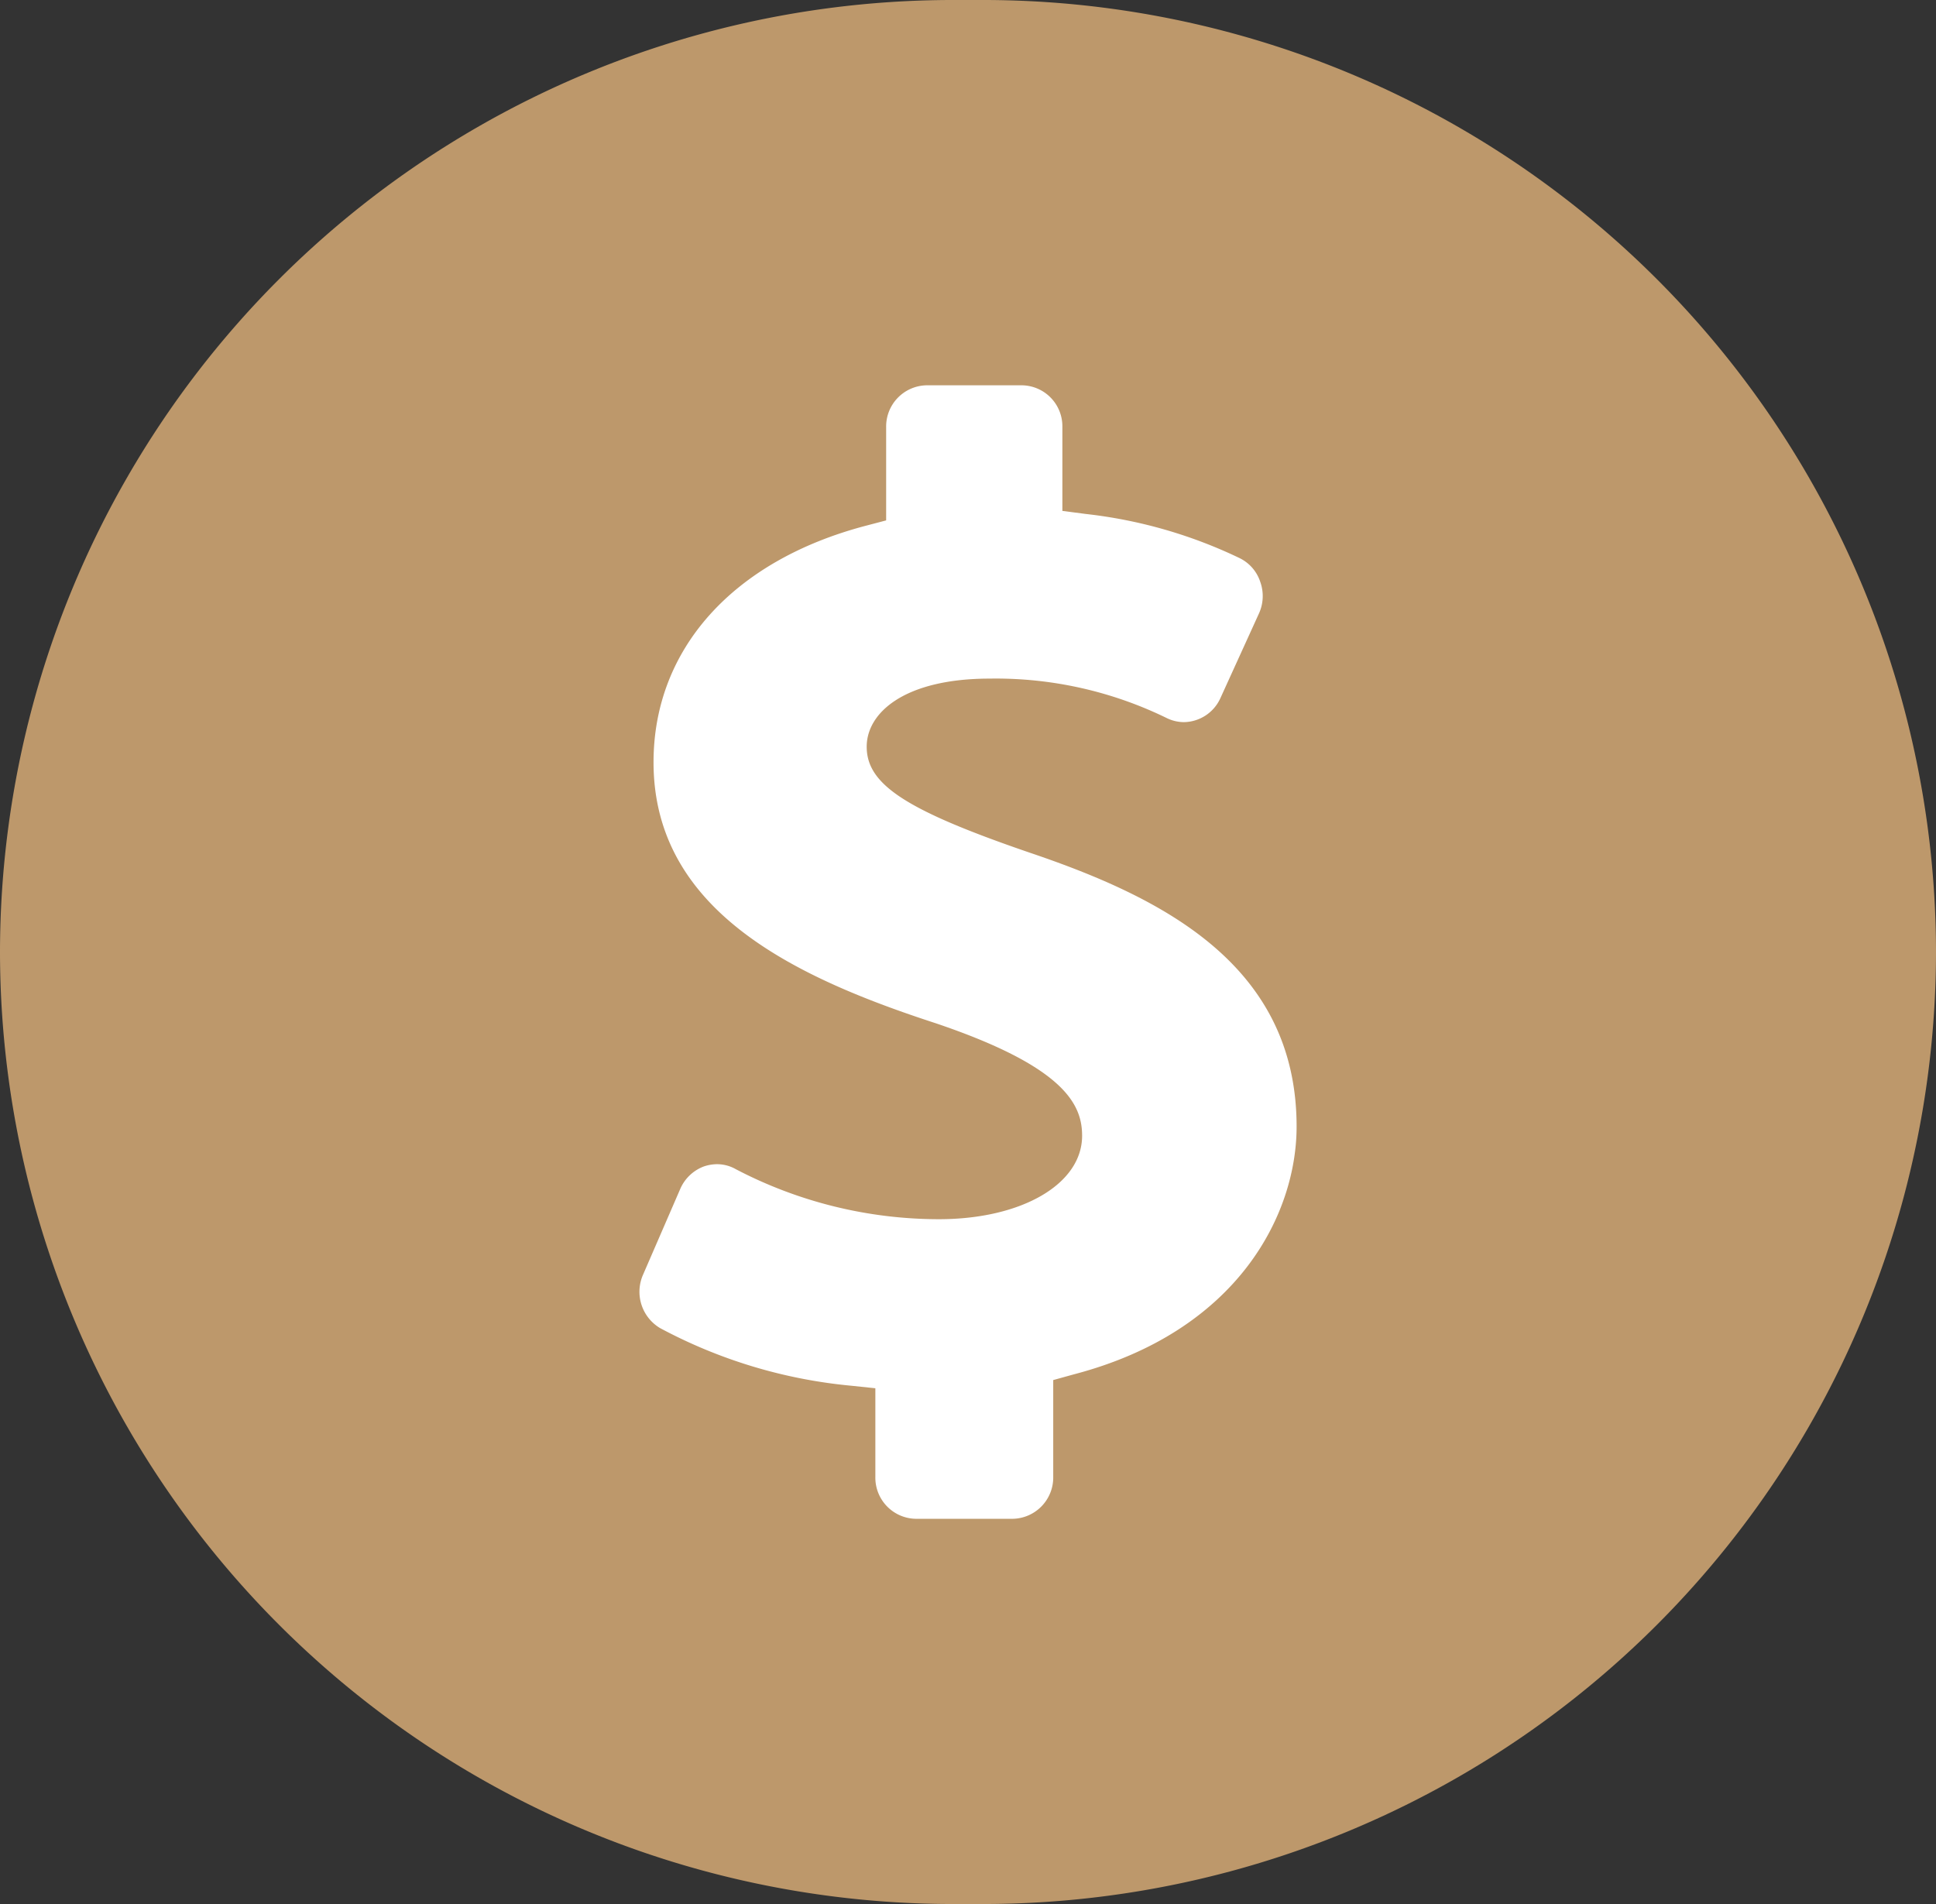
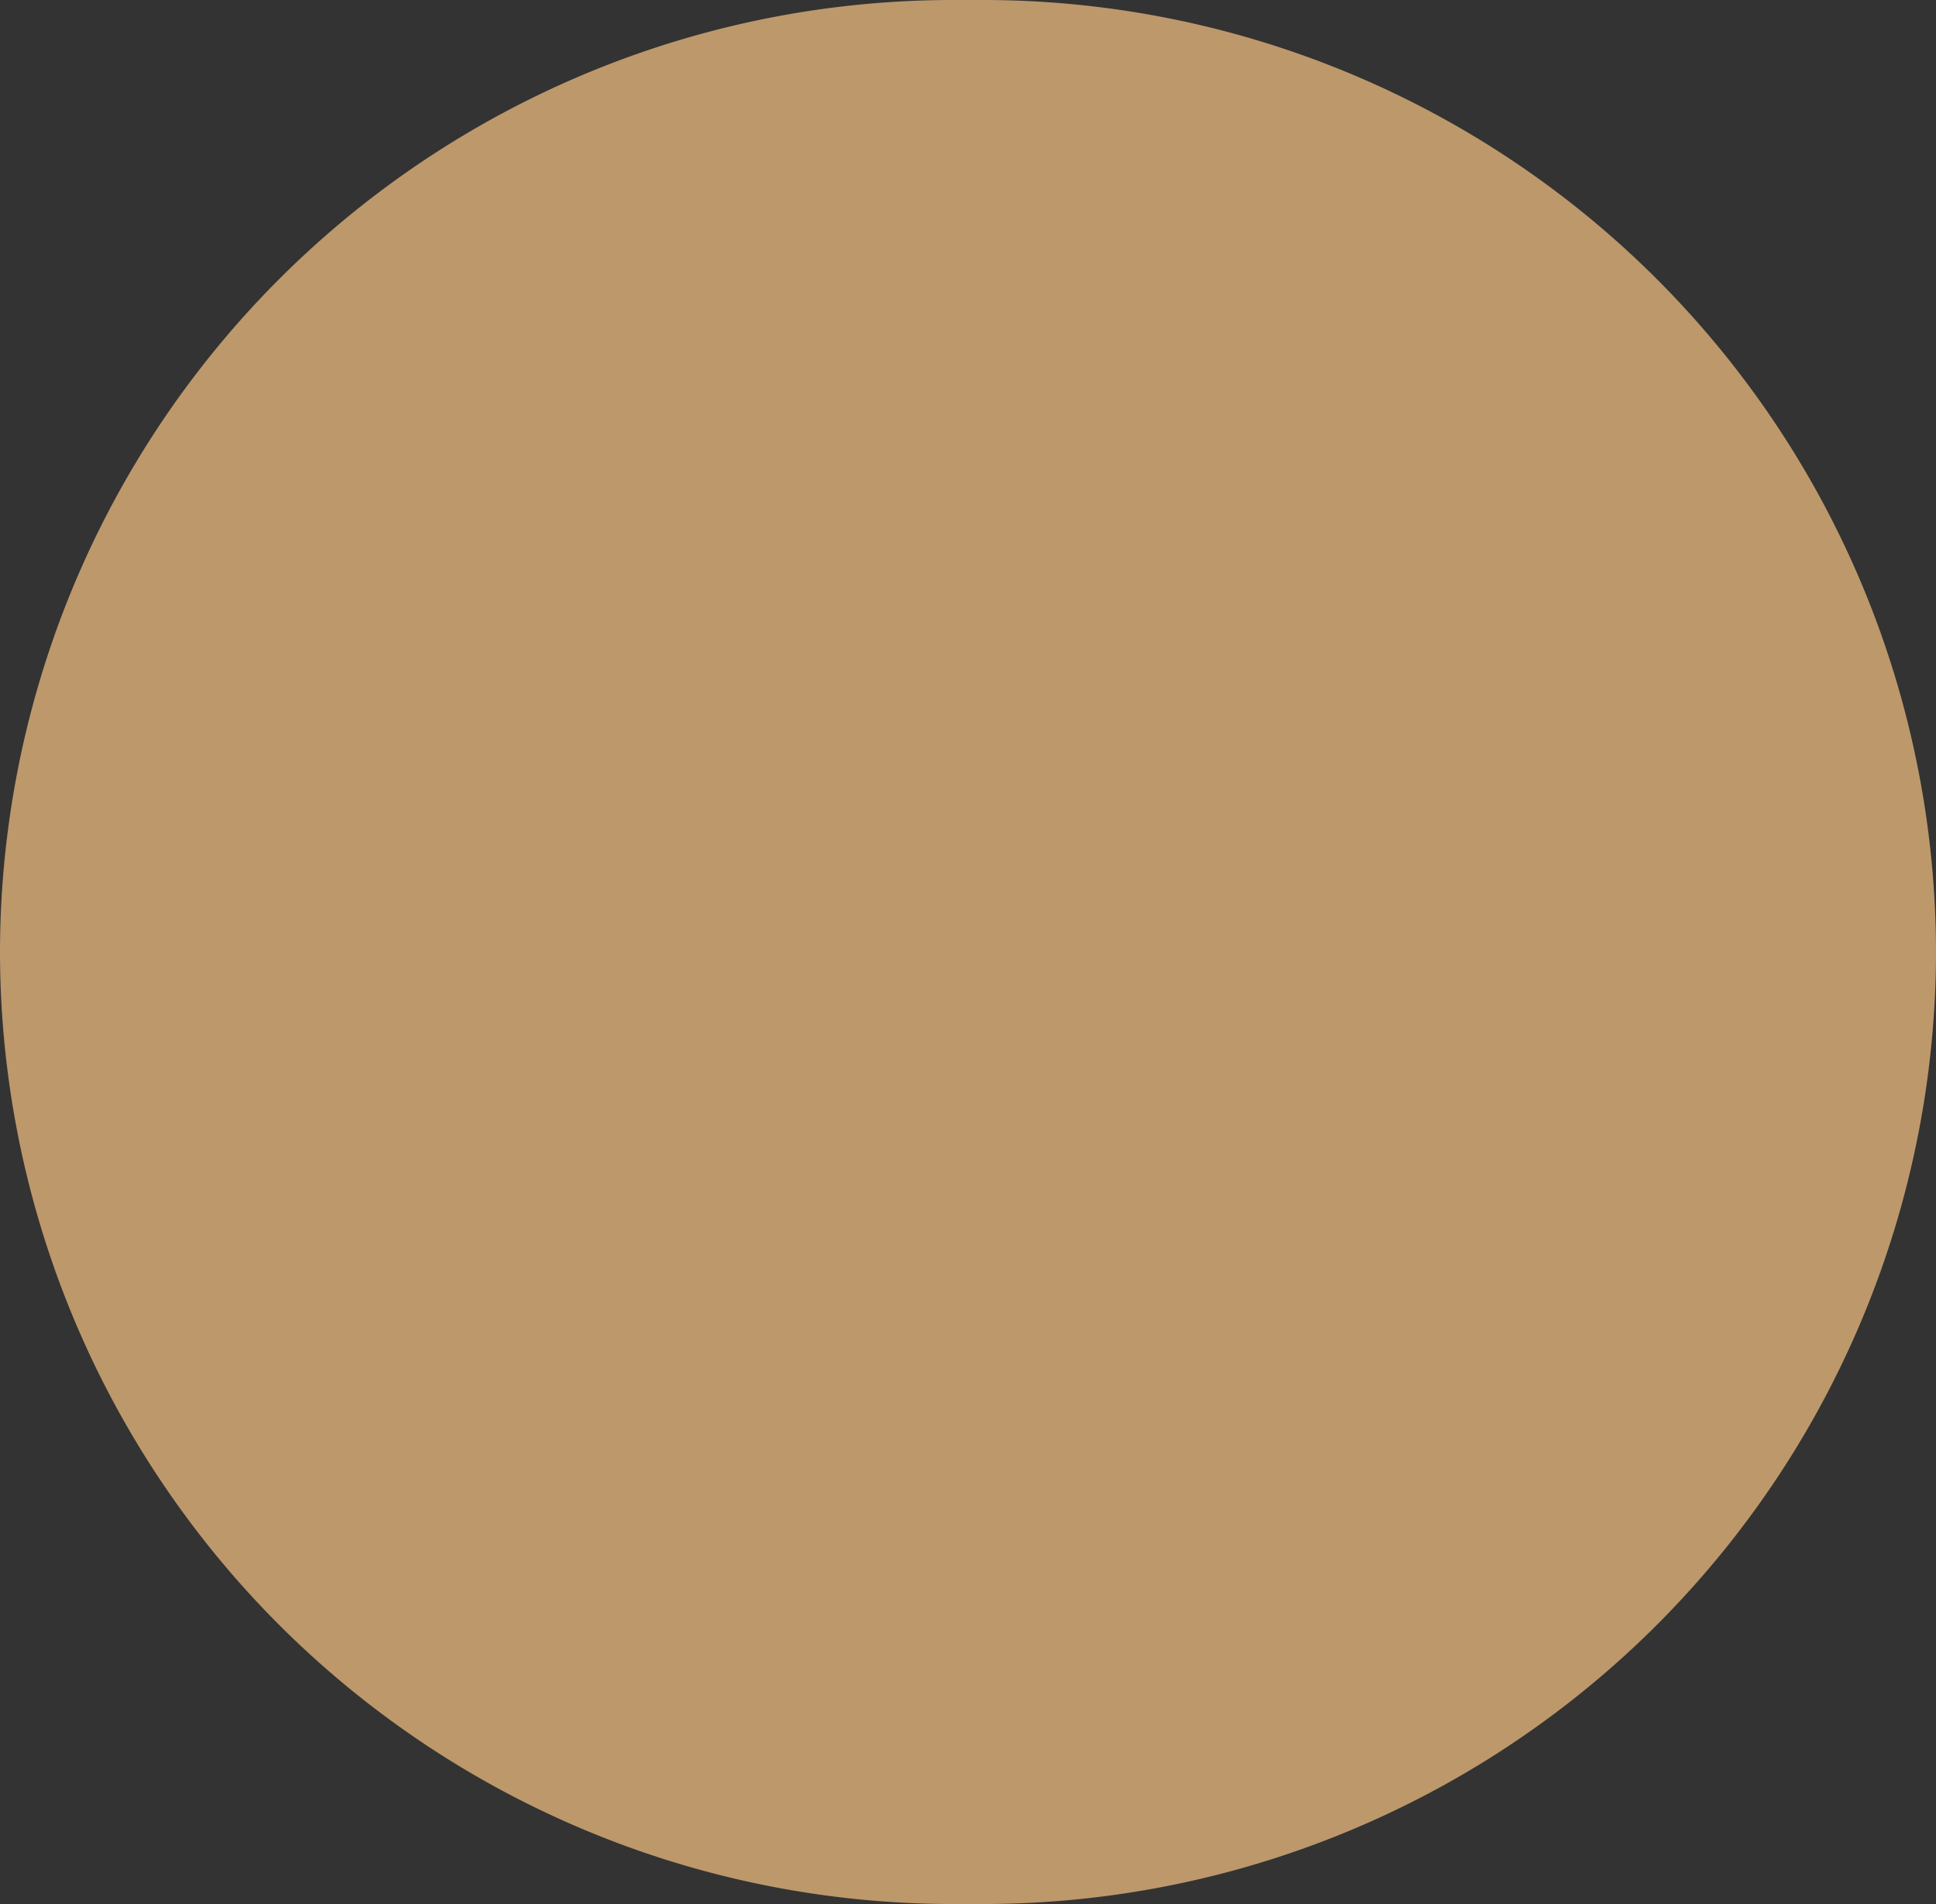
<svg xmlns="http://www.w3.org/2000/svg" width="67.1" height="66" viewBox="0 0 67.1 66">
  <rect x="0" y="0" width="67.1" height="66" fill="#333333" stroke="none" />
  <g id="Group_161" data-name="Group 161" transform="translate(-778 -7251)">
    <path id="Path_48" data-name="Path 48" d="M1247.287,661.688h-1.1a33.033,33.033,0,0,1-33-33h0a33.033,33.033,0,0,1,33-33h1.1a33.033,33.033,0,0,1,33,33h0A33.033,33.033,0,0,1,1247.287,661.688Z" transform="translate(-435.187 6655.312)" fill="#bd986b" />
    <g id="Group_68" data-name="Group 68" transform="translate(-435.187 6655.312)">
-       <path id="Path_49" data-name="Path 49" d="M1244.923,648.335h3.368a1.431,1.431,0,0,0,1.4-1.452v-3.357l.7-.194c5.71-1.49,7.735-5.563,7.735-8.592,0-5.612-4.665-7.943-9.237-9.491-4.292-1.471-5.663-2.361-5.663-3.677,0-1.181,1.315-2.361,4.264-2.361a13.489,13.489,0,0,1,6.148,1.374,1.374,1.374,0,0,0,.579.135,1.411,1.411,0,0,0,1.268-.832l1.335-2.932a1.457,1.457,0,0,0,.046-1.1,1.4,1.4,0,0,0-.718-.823,16.531,16.531,0,0,0-5.319-1.528l-.821-.107v-2.912a1.422,1.422,0,0,0-1.4-1.442H1245.3a1.428,1.428,0,0,0-1.4,1.442v3.241l-.7.184c-4.609,1.21-7.362,4.277-7.362,8.2,0,5.167,4.936,7.469,9.779,9.046,4.469,1.51,5.075,2.816,5.075,3.9,0,1.674-2.09,2.893-4.963,2.893a15.2,15.2,0,0,1-7.036-1.732,1.322,1.322,0,0,0-.662-.175,1.466,1.466,0,0,0-.448.078,1.443,1.443,0,0,0-.821.784l-1.288,2.97a1.466,1.466,0,0,0,.588,1.848,17.453,17.453,0,0,0,6.634,2l.83.087v3.077A1.426,1.426,0,0,0,1244.923,648.335Z" fill="#fff" />
-     </g>
+       </g>
  </g>
</svg>